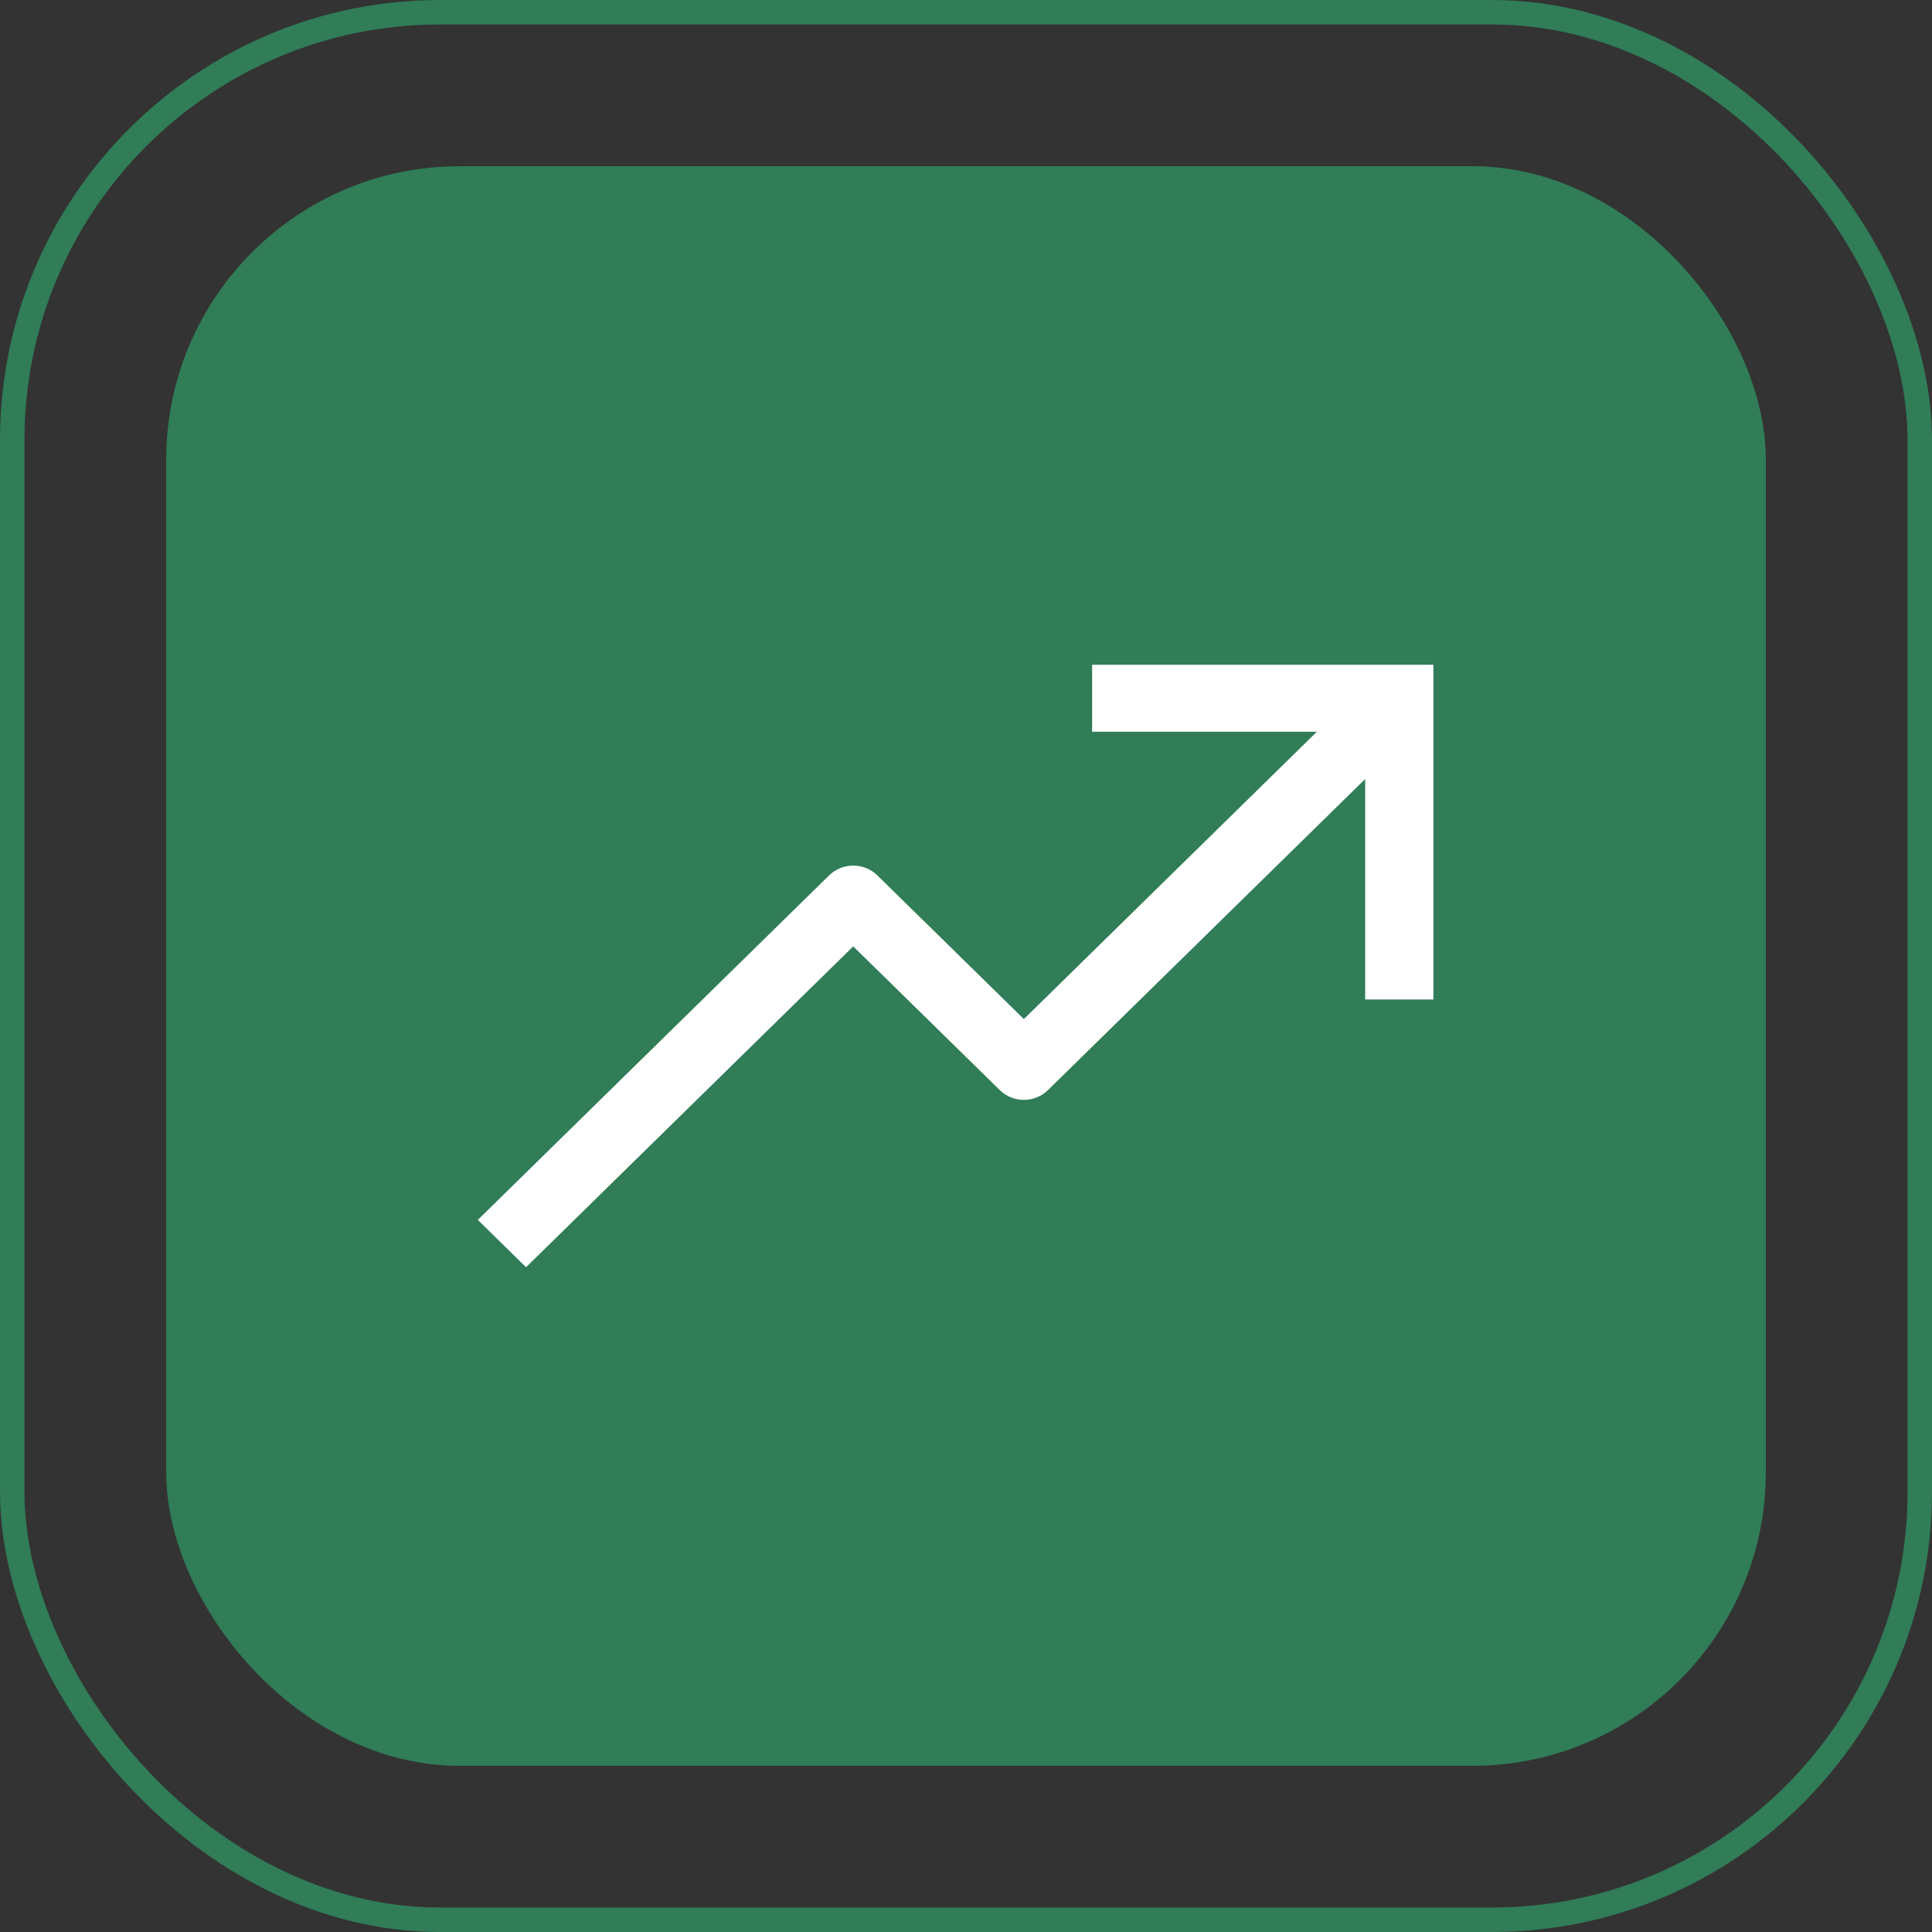
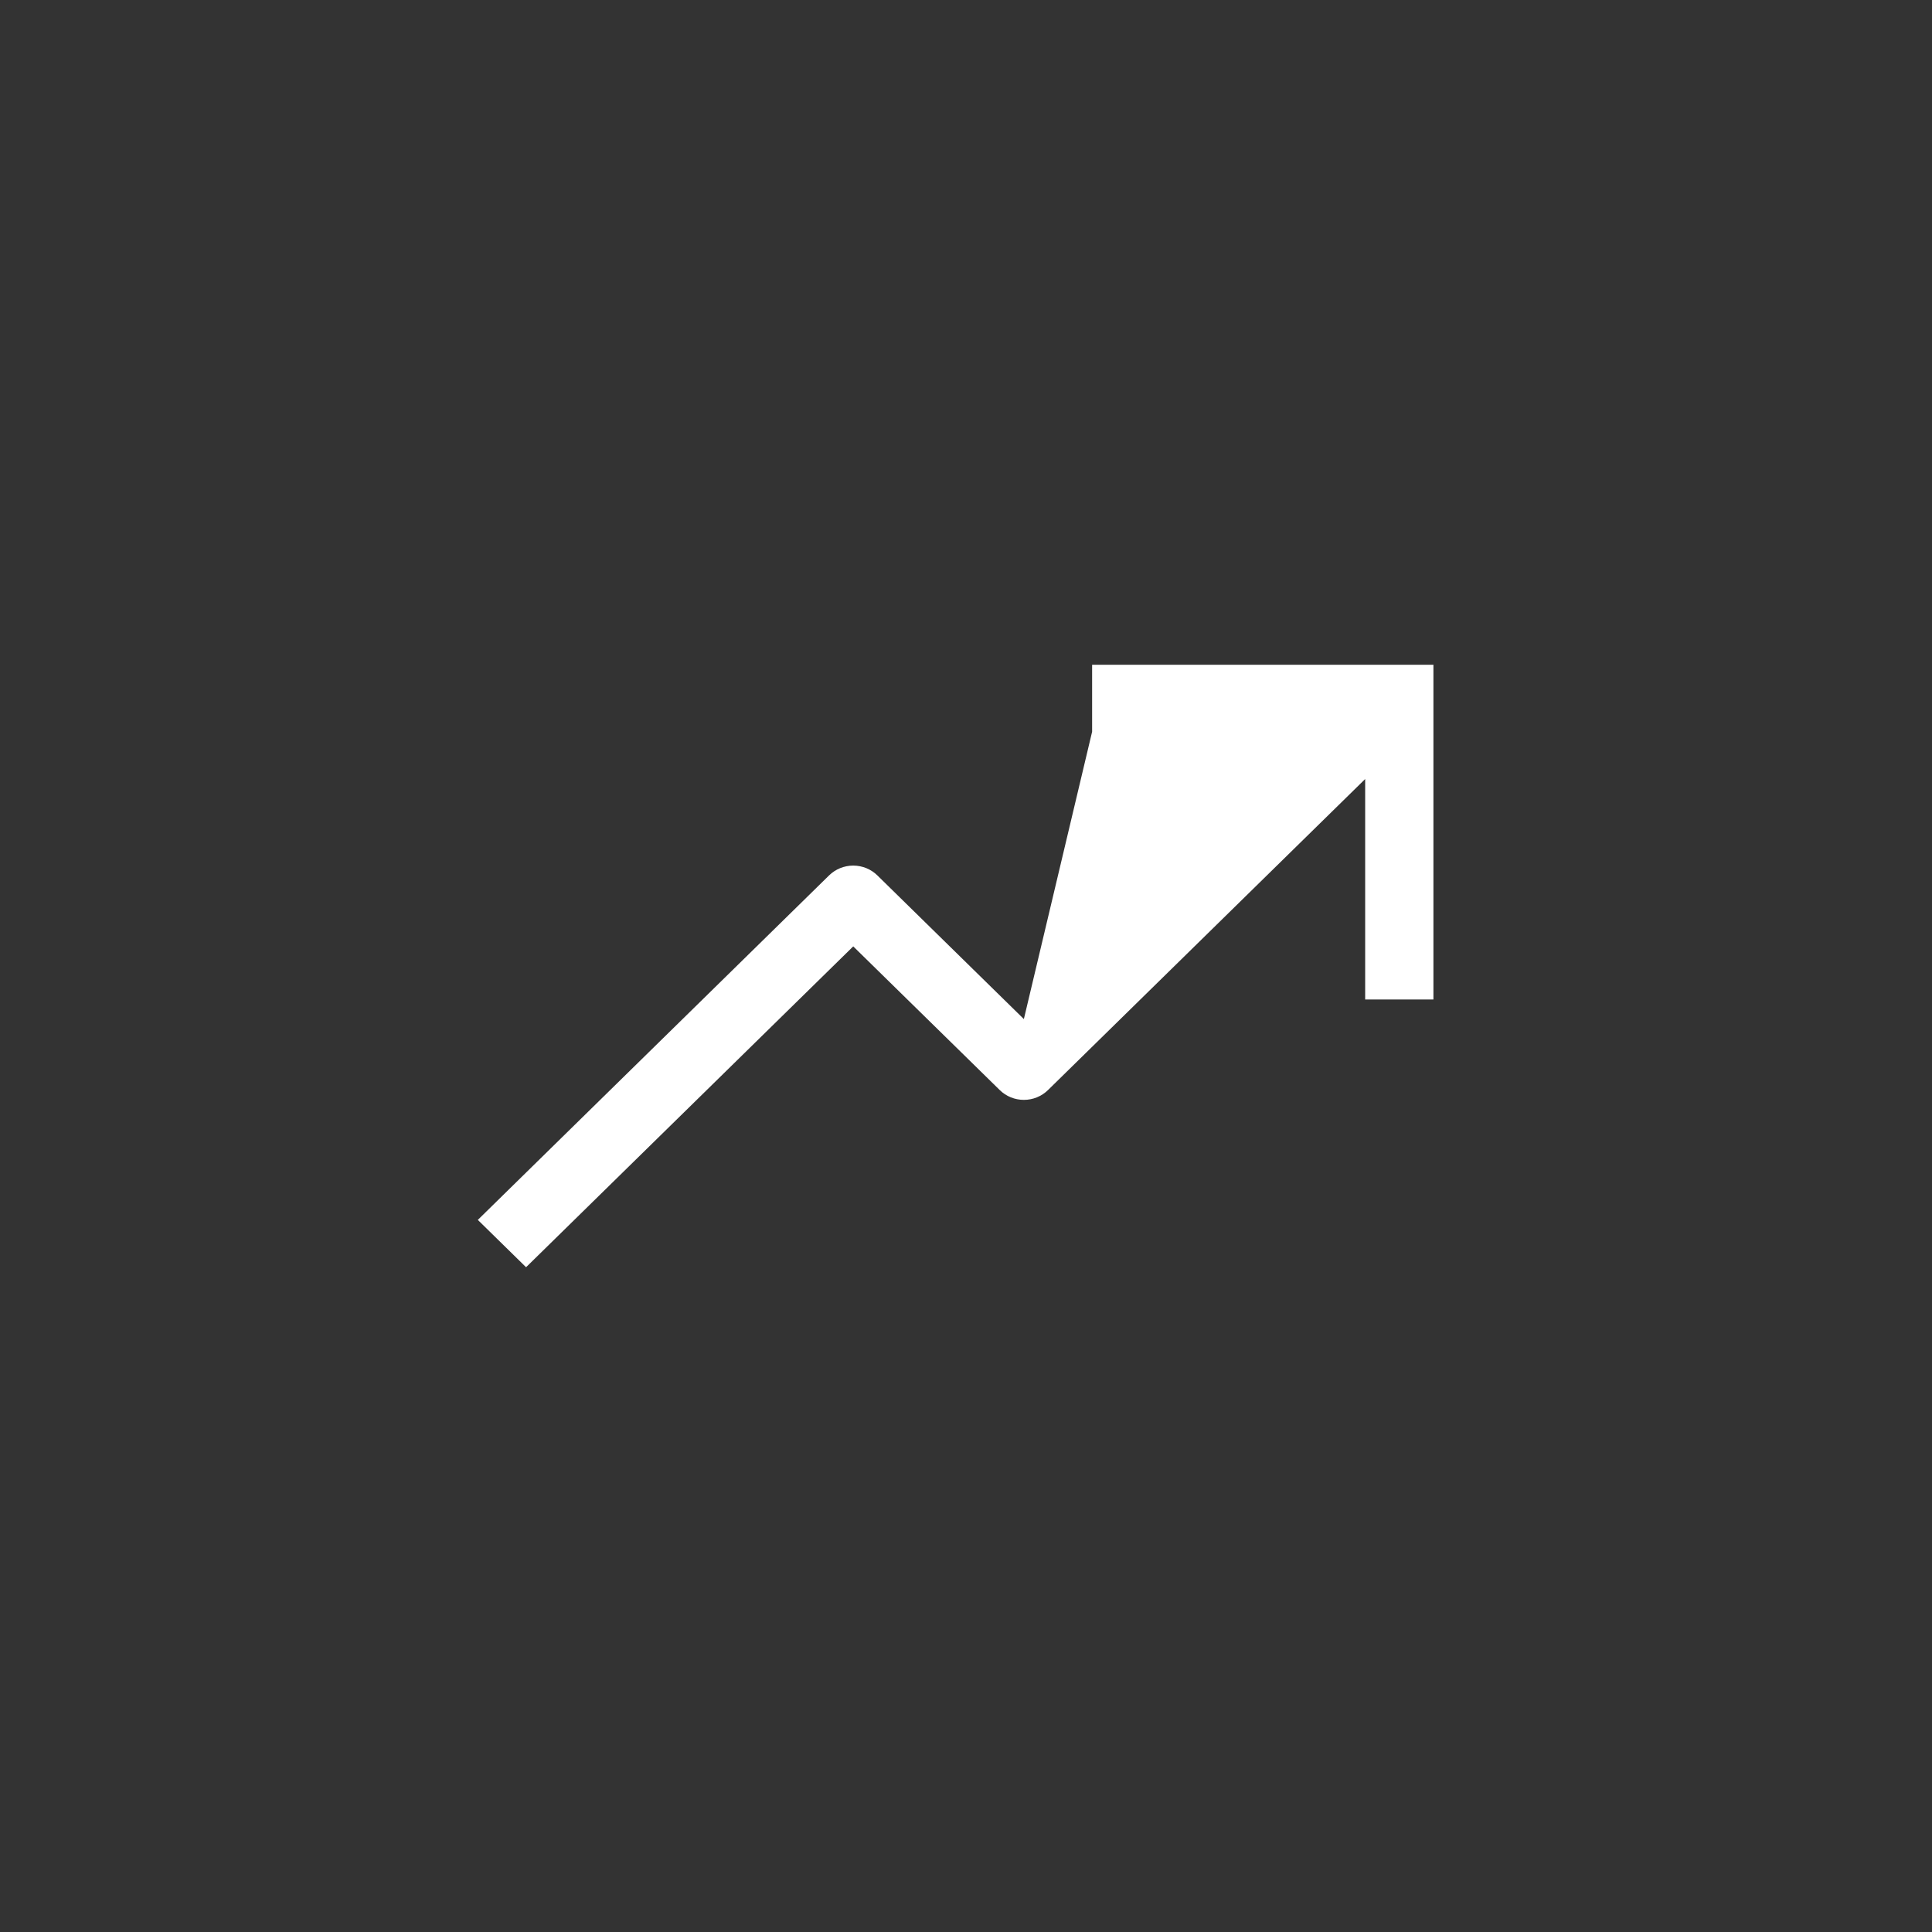
<svg xmlns="http://www.w3.org/2000/svg" width="79" height="79" viewBox="0 0 79 79" fill="none">
  <rect x="0" y="0" width="79" height="79" fill="#333333" stroke="none" />
-   <rect x="0.5" y="0.5" width="78" height="78" rx="17.5" stroke="#307D58" />
-   <rect x="6.796" y="6.796" width="65.409" height="65.409" rx="12" fill="#307D58" />
-   <path d="M44.657 27.183V29.92H53.848L41.866 41.67L35.875 35.795C35.746 35.668 35.592 35.567 35.423 35.498C35.253 35.43 35.072 35.394 34.889 35.394C34.705 35.394 34.524 35.43 34.355 35.498C34.185 35.567 34.032 35.668 33.902 35.795L19.538 49.882L21.511 51.817L34.889 38.698L40.88 44.573C41.009 44.7 41.163 44.801 41.332 44.87C41.502 44.939 41.683 44.974 41.866 44.974C42.05 44.974 42.231 44.939 42.4 44.87C42.57 44.801 42.723 44.7 42.853 44.573L55.822 31.855V40.869H58.613V27.183H44.657Z" fill="white" />
+   <path d="M44.657 27.183V29.92L41.866 41.67L35.875 35.795C35.746 35.668 35.592 35.567 35.423 35.498C35.253 35.43 35.072 35.394 34.889 35.394C34.705 35.394 34.524 35.43 34.355 35.498C34.185 35.567 34.032 35.668 33.902 35.795L19.538 49.882L21.511 51.817L34.889 38.698L40.88 44.573C41.009 44.7 41.163 44.801 41.332 44.87C41.502 44.939 41.683 44.974 41.866 44.974C42.05 44.974 42.231 44.939 42.4 44.87C42.57 44.801 42.723 44.7 42.853 44.573L55.822 31.855V40.869H58.613V27.183H44.657Z" fill="white" />
</svg>